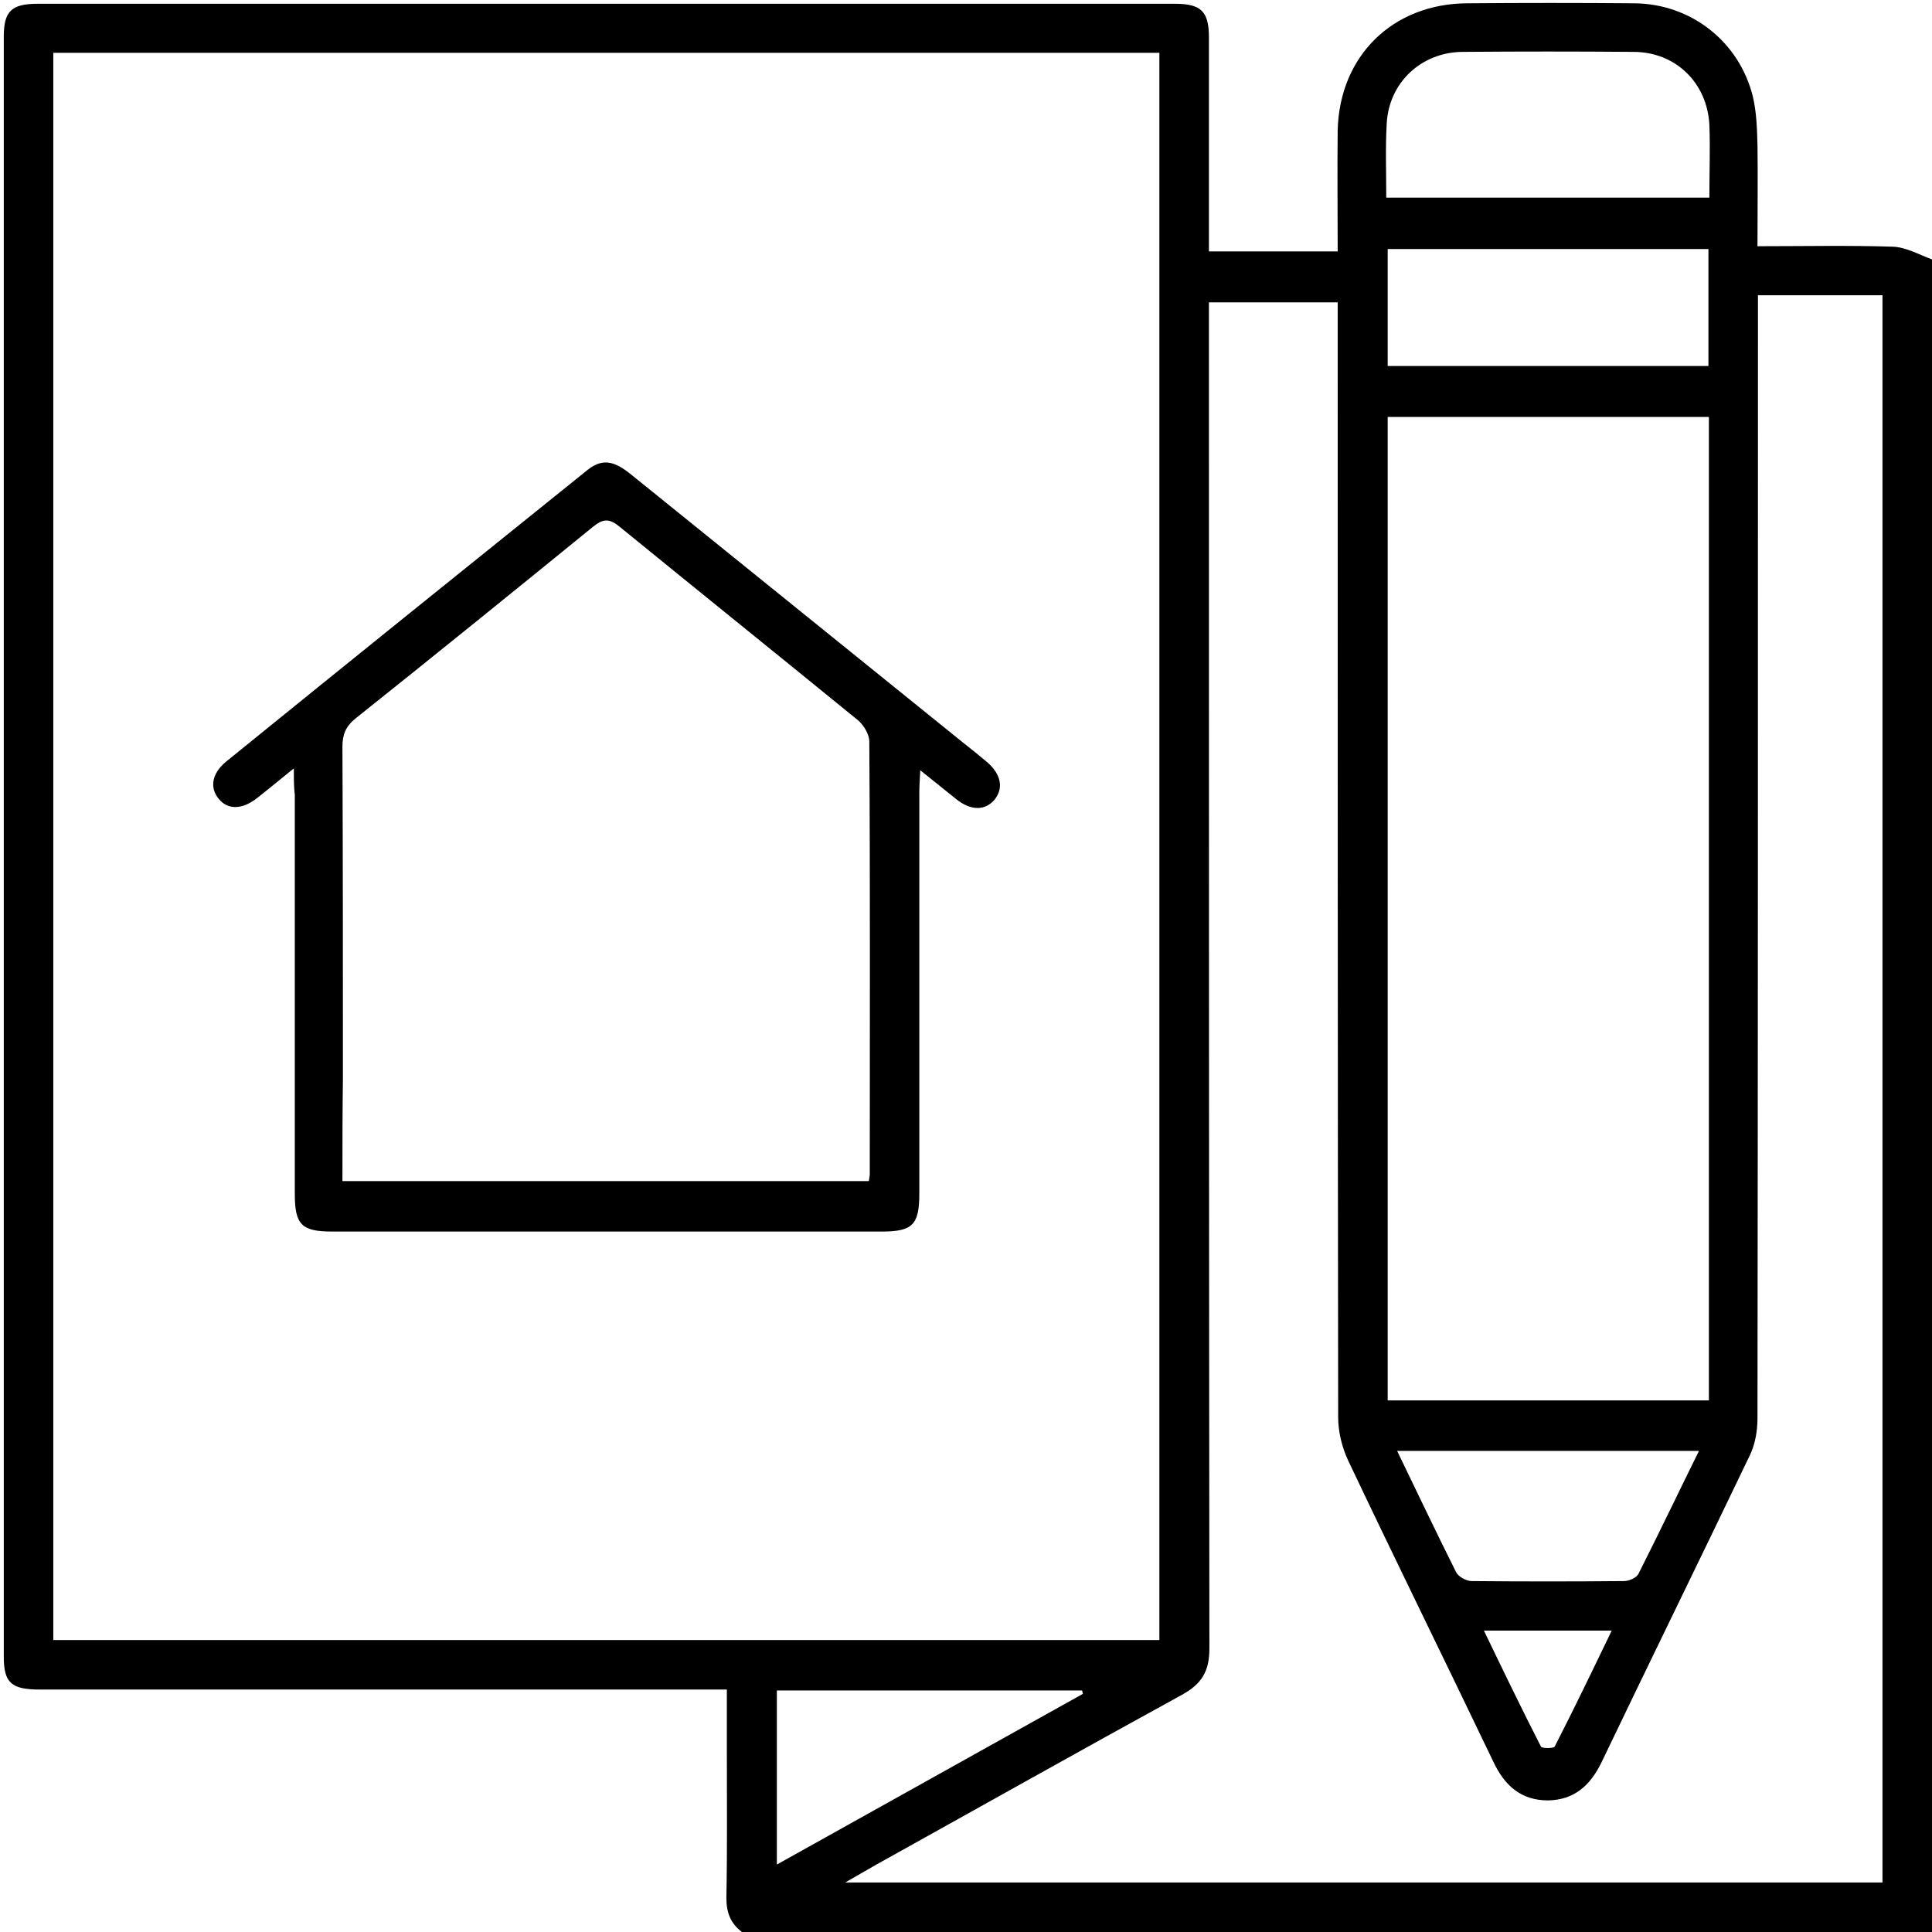
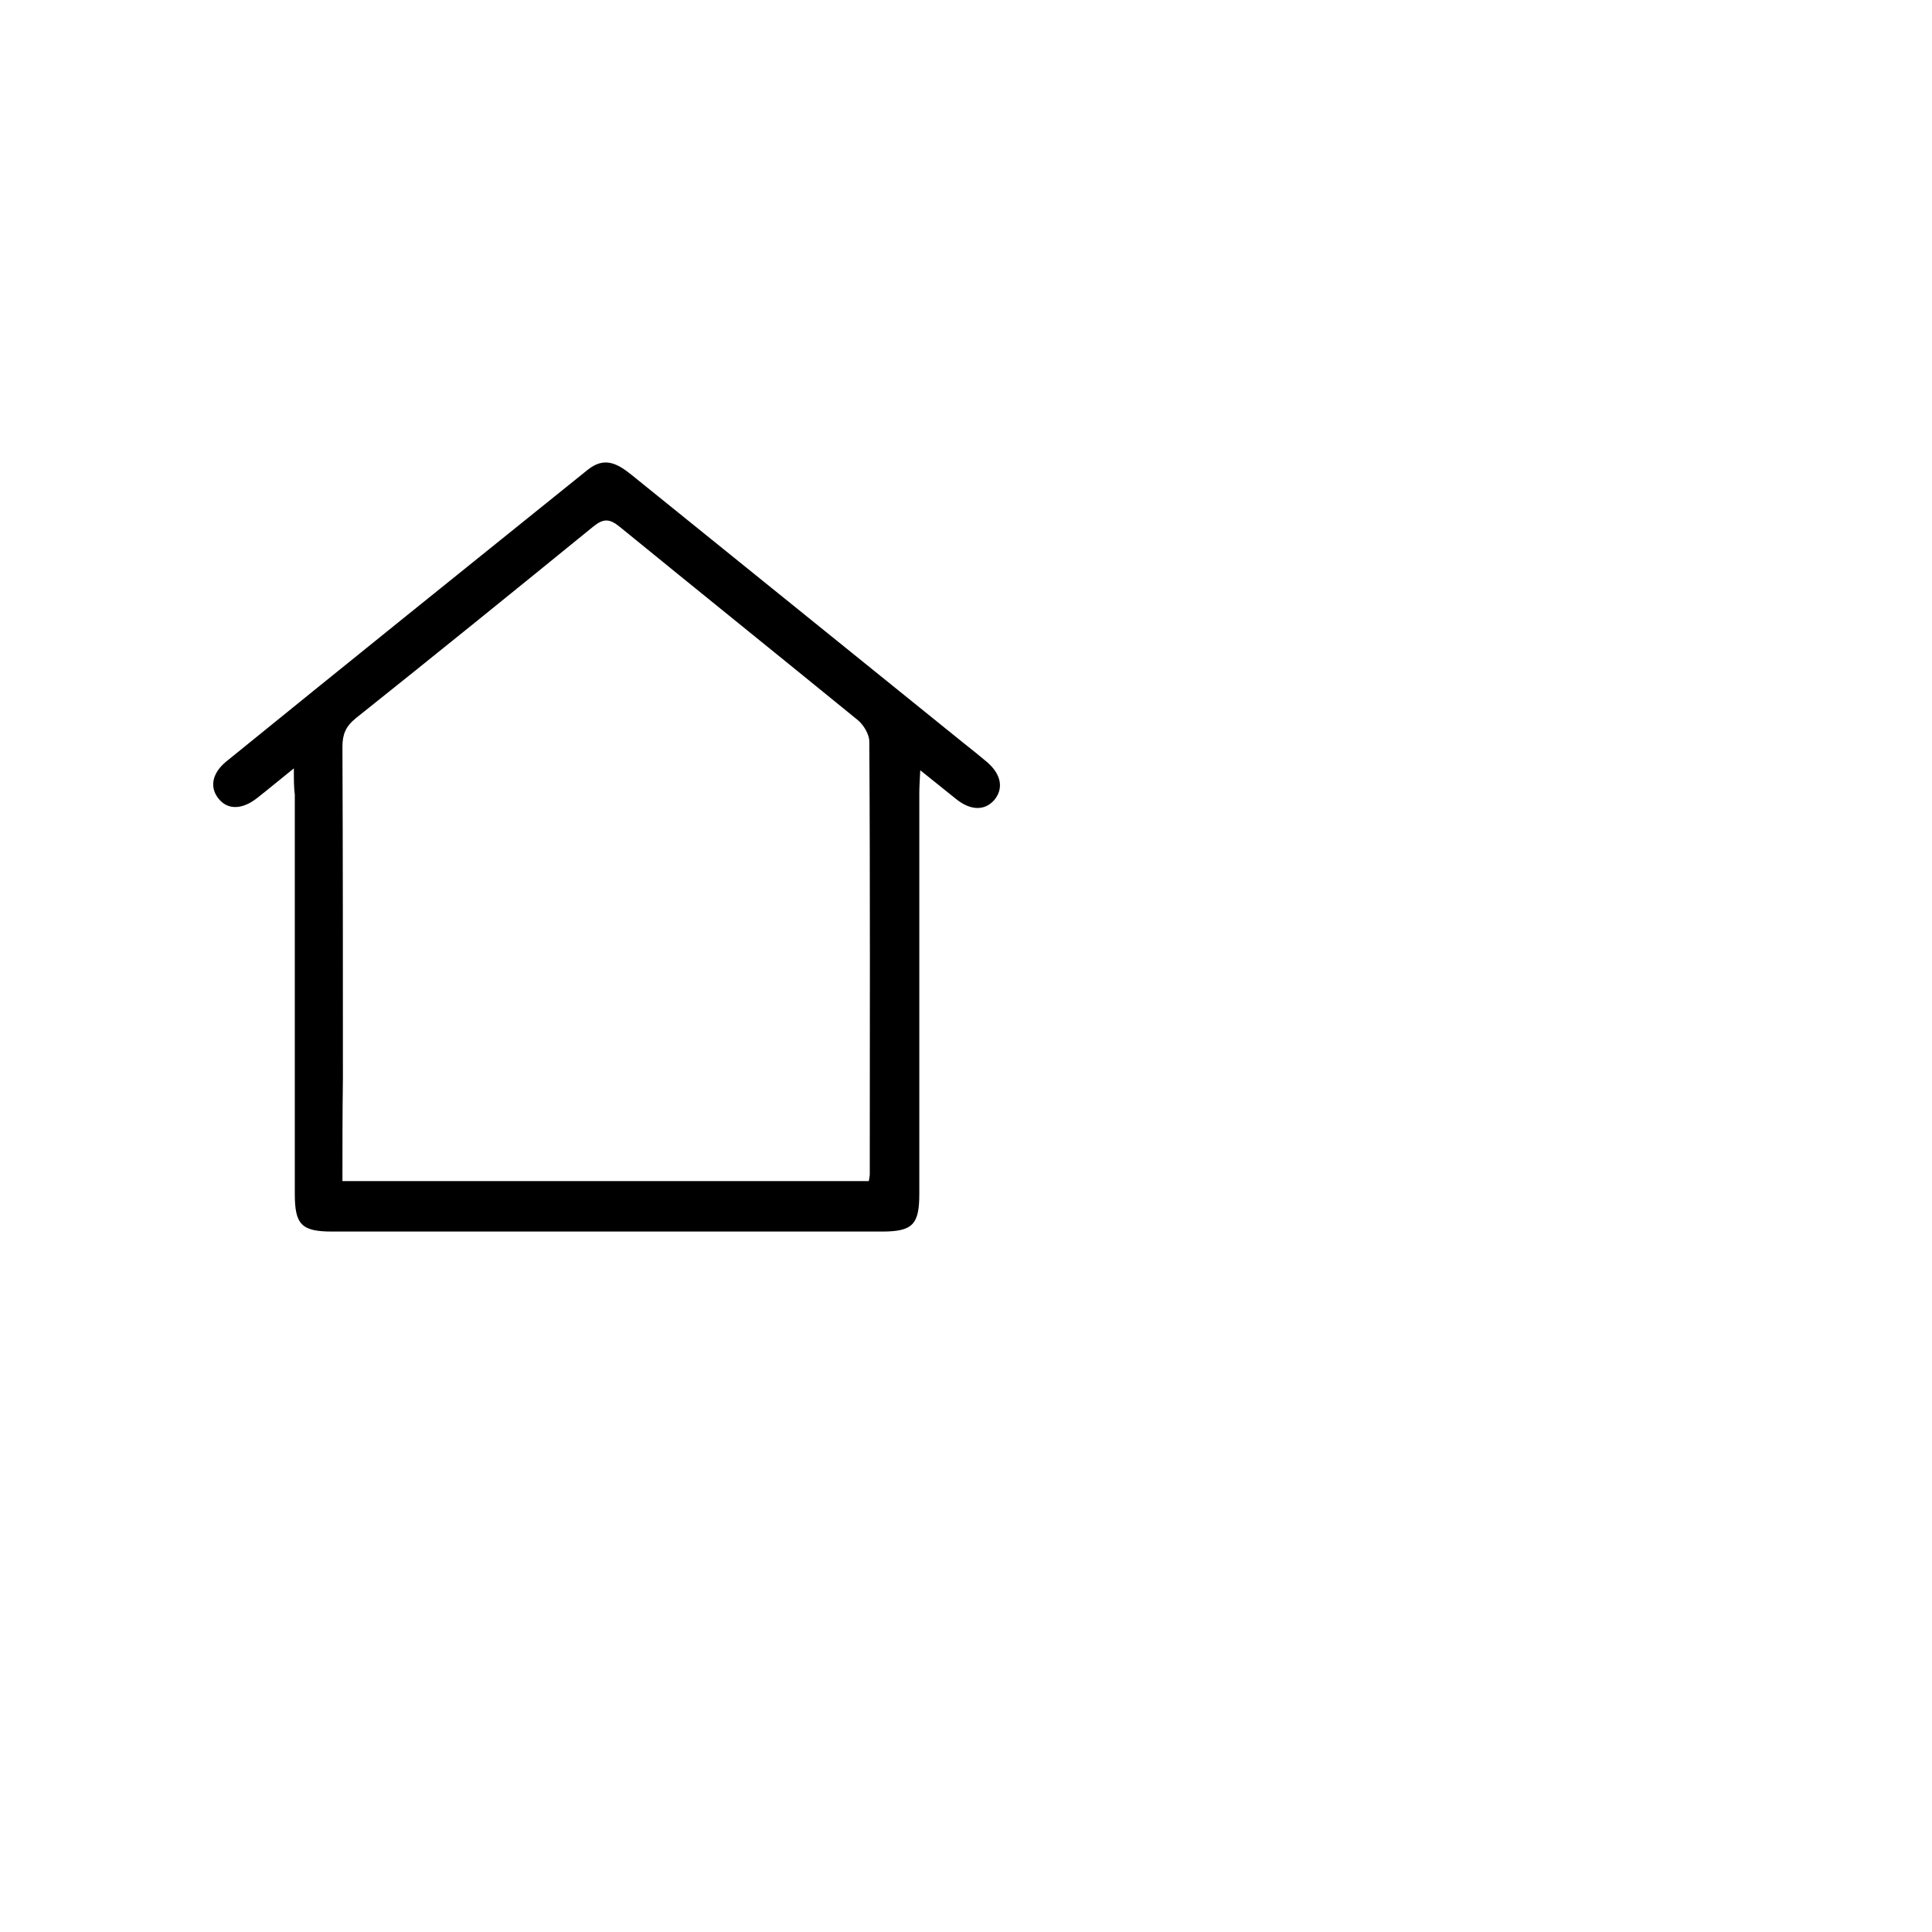
<svg xmlns="http://www.w3.org/2000/svg" version="1.1" id="Layer_1" x="0px" y="0px" viewBox="0 0 409.6 409.6" style="enable-background:new 0 0 409.6 409.6;" xml:space="preserve">
  <g>
-     <path d="M409.6,55c0,118.1,0,236.2,0,354.6c-84.1,0-168.2,0-252.3,0c-2.4-1.8-3.3-4.1-3.3-7.2c0.2-10.4,0.1-20.8,0.1-31.1   c0-4.2,0-8.5,0-13.1c-2.1,0-3.8,0-5.5,0c-46.7,0-93.4,0-140.1,0c-6.1,0-7.7-1.4-7.7-7c0-114.5,0-228.9,0-343.4c0-5.4,1.6-7,7.2-7   c80.4,0,160.8,0,241.1,0c5.5,0,7.2,1.6,7.2,7.1c0,11.3,0,22.6,0,33.9c0,3.8,0,7.6,0,11.5c9.3,0,18.1,0,27.3,0   c0-8.7-0.1-17.2,0-25.7C284,11.8,295.3,0.8,311,0.7c11.8-0.1,23.7-0.1,35.5,0c12,0.1,22.2,8.1,25.1,19.7c0.8,3.3,0.9,6.8,1,10.3   c0.1,7,0,14,0,21.5c9.9,0,19.3-0.2,28.7,0.1C404.1,52.4,406.9,54,409.6,55z M11.3,347.7c78.4,0,156.4,0,234.5,0   c0-112.3,0-224.3,0-336.5c-78.3,0-156.3,0-234.5,0C11.3,123.4,11.3,235.4,11.3,347.7z M399.1,399.1c0-112.3,0-224.3,0-336.5   c-8.8,0-17.4,0-26.4,0c0,1.9,0,3.6,0,5.3c0,77.6,0,155.2-0.1,232.8c0,2.7-0.5,5.6-1.7,8c-10.4,21.7-21,43.3-31.4,65   c-2.4,4.9-5.8,7.9-11.3,8c-5.7,0-9.2-3.1-11.6-8.2c-10.2-21.3-20.7-42.6-30.8-63.9c-1.3-2.8-2.1-6.1-2.1-9.1   c-0.1-77.1-0.1-154.1-0.1-231.2c0-1.7,0-3.4,0-5.2c-9.3,0-18.3,0-27.3,0c0,2.1,0,3.8,0,5.5c0,93.3,0,186.6,0.1,279.9   c0,4.8-1.6,7.5-5.8,9.8c-21.7,11.9-43.2,24-64.8,36c-1.9,1.1-3.8,2.2-6.6,3.8C253.1,399.1,325.9,399.1,399.1,399.1z M362.3,296.9   c0-69.7,0-138.9,0-208.5c-22.8,0-45.5,0-68.1,0c0,69.7,0,139,0,208.5C316.9,296.9,339.4,296.9,362.3,296.9z M293.9,41.9   c23.1,0,45.7,0,68.5,0c0-5.4,0.2-10.4,0-15.5c-0.5-8.9-7.2-15.4-16.1-15.4c-12.1-0.1-24.2-0.1-36.3,0c-8.7,0.1-15.5,6.5-16,15.1   C293.7,31.3,293.9,36.5,293.9,41.9z M362.2,52.8c-22.9,0-45.5,0-68,0c0,8.5,0,16.6,0,24.8c22.8,0,45.3,0,68,0   C362.2,69.4,362.2,61.3,362.2,52.8z M360.2,307.6c-21.6,0-42.6,0-64,0c4.3,8.9,8.3,17.3,12.5,25.7c0.5,1,2.2,1.9,3.3,1.9   c10.8,0.1,21.5,0.1,32.3,0c1.1,0,2.7-0.7,3.1-1.6C351.7,325.1,355.8,316.5,360.2,307.6z M164.7,358.4c0,12.3,0,24.3,0,36.9   c21.9-12.2,43.4-24.2,64.9-36.2c-0.1-0.2-0.1-0.5-0.2-0.7C207.9,358.4,186.3,358.4,164.7,358.4z M314.6,345.7   c4.1,8.5,8,16.6,12.1,24.6c0.2,0.4,2.7,0.4,2.9,0c4.1-8,8-16.1,12.1-24.6C332.4,345.7,323.8,345.7,314.6,345.7z" />
    <path d="M62.3,162.9c-3.1,2.5-5.5,4.5-7.8,6.3c-3.2,2.5-6.2,2.5-8.1,0.2c-2-2.4-1.5-5.4,1.5-7.9c25.5-20.7,51.1-41.3,76.7-61.9   c3.5-2.8,6.2-1.4,9.2,1c23.4,18.9,46.8,37.8,70.2,56.7c1.8,1.4,3.5,2.8,5.3,4.3c3,2.6,3.5,5.6,1.5,8c-2,2.3-5,2.3-8.1-0.2   c-2.4-1.9-4.7-3.8-7.6-6.1c-0.1,2.1-0.2,3.5-0.2,4.8c0,28.3,0,56.7,0,85c0,6.5-1.4,8-7.9,8c-38.9,0-77.7,0-116.6,0   c-6.5,0-7.9-1.5-7.9-8c0-28.2,0-56.4,0-84.6C62.3,166.9,62.3,165.5,62.3,162.9z M72.6,250.4c37.5,0,74.6,0,111.6,0   c0.1-0.7,0.2-1.1,0.2-1.4c0-30.6,0.1-61.2-0.1-91.8c0-1.5-1.2-3.5-2.4-4.5c-16.8-13.7-33.7-27.3-50.5-41c-2.2-1.8-3.5-1.8-5.7,0   c-16.7,13.6-33.5,27.2-50.3,40.6c-2.1,1.7-2.8,3.4-2.8,6c0.1,23.4,0.1,46.8,0.1,70.3C72.6,235.8,72.6,243,72.6,250.4z" />
  </g>
</svg>